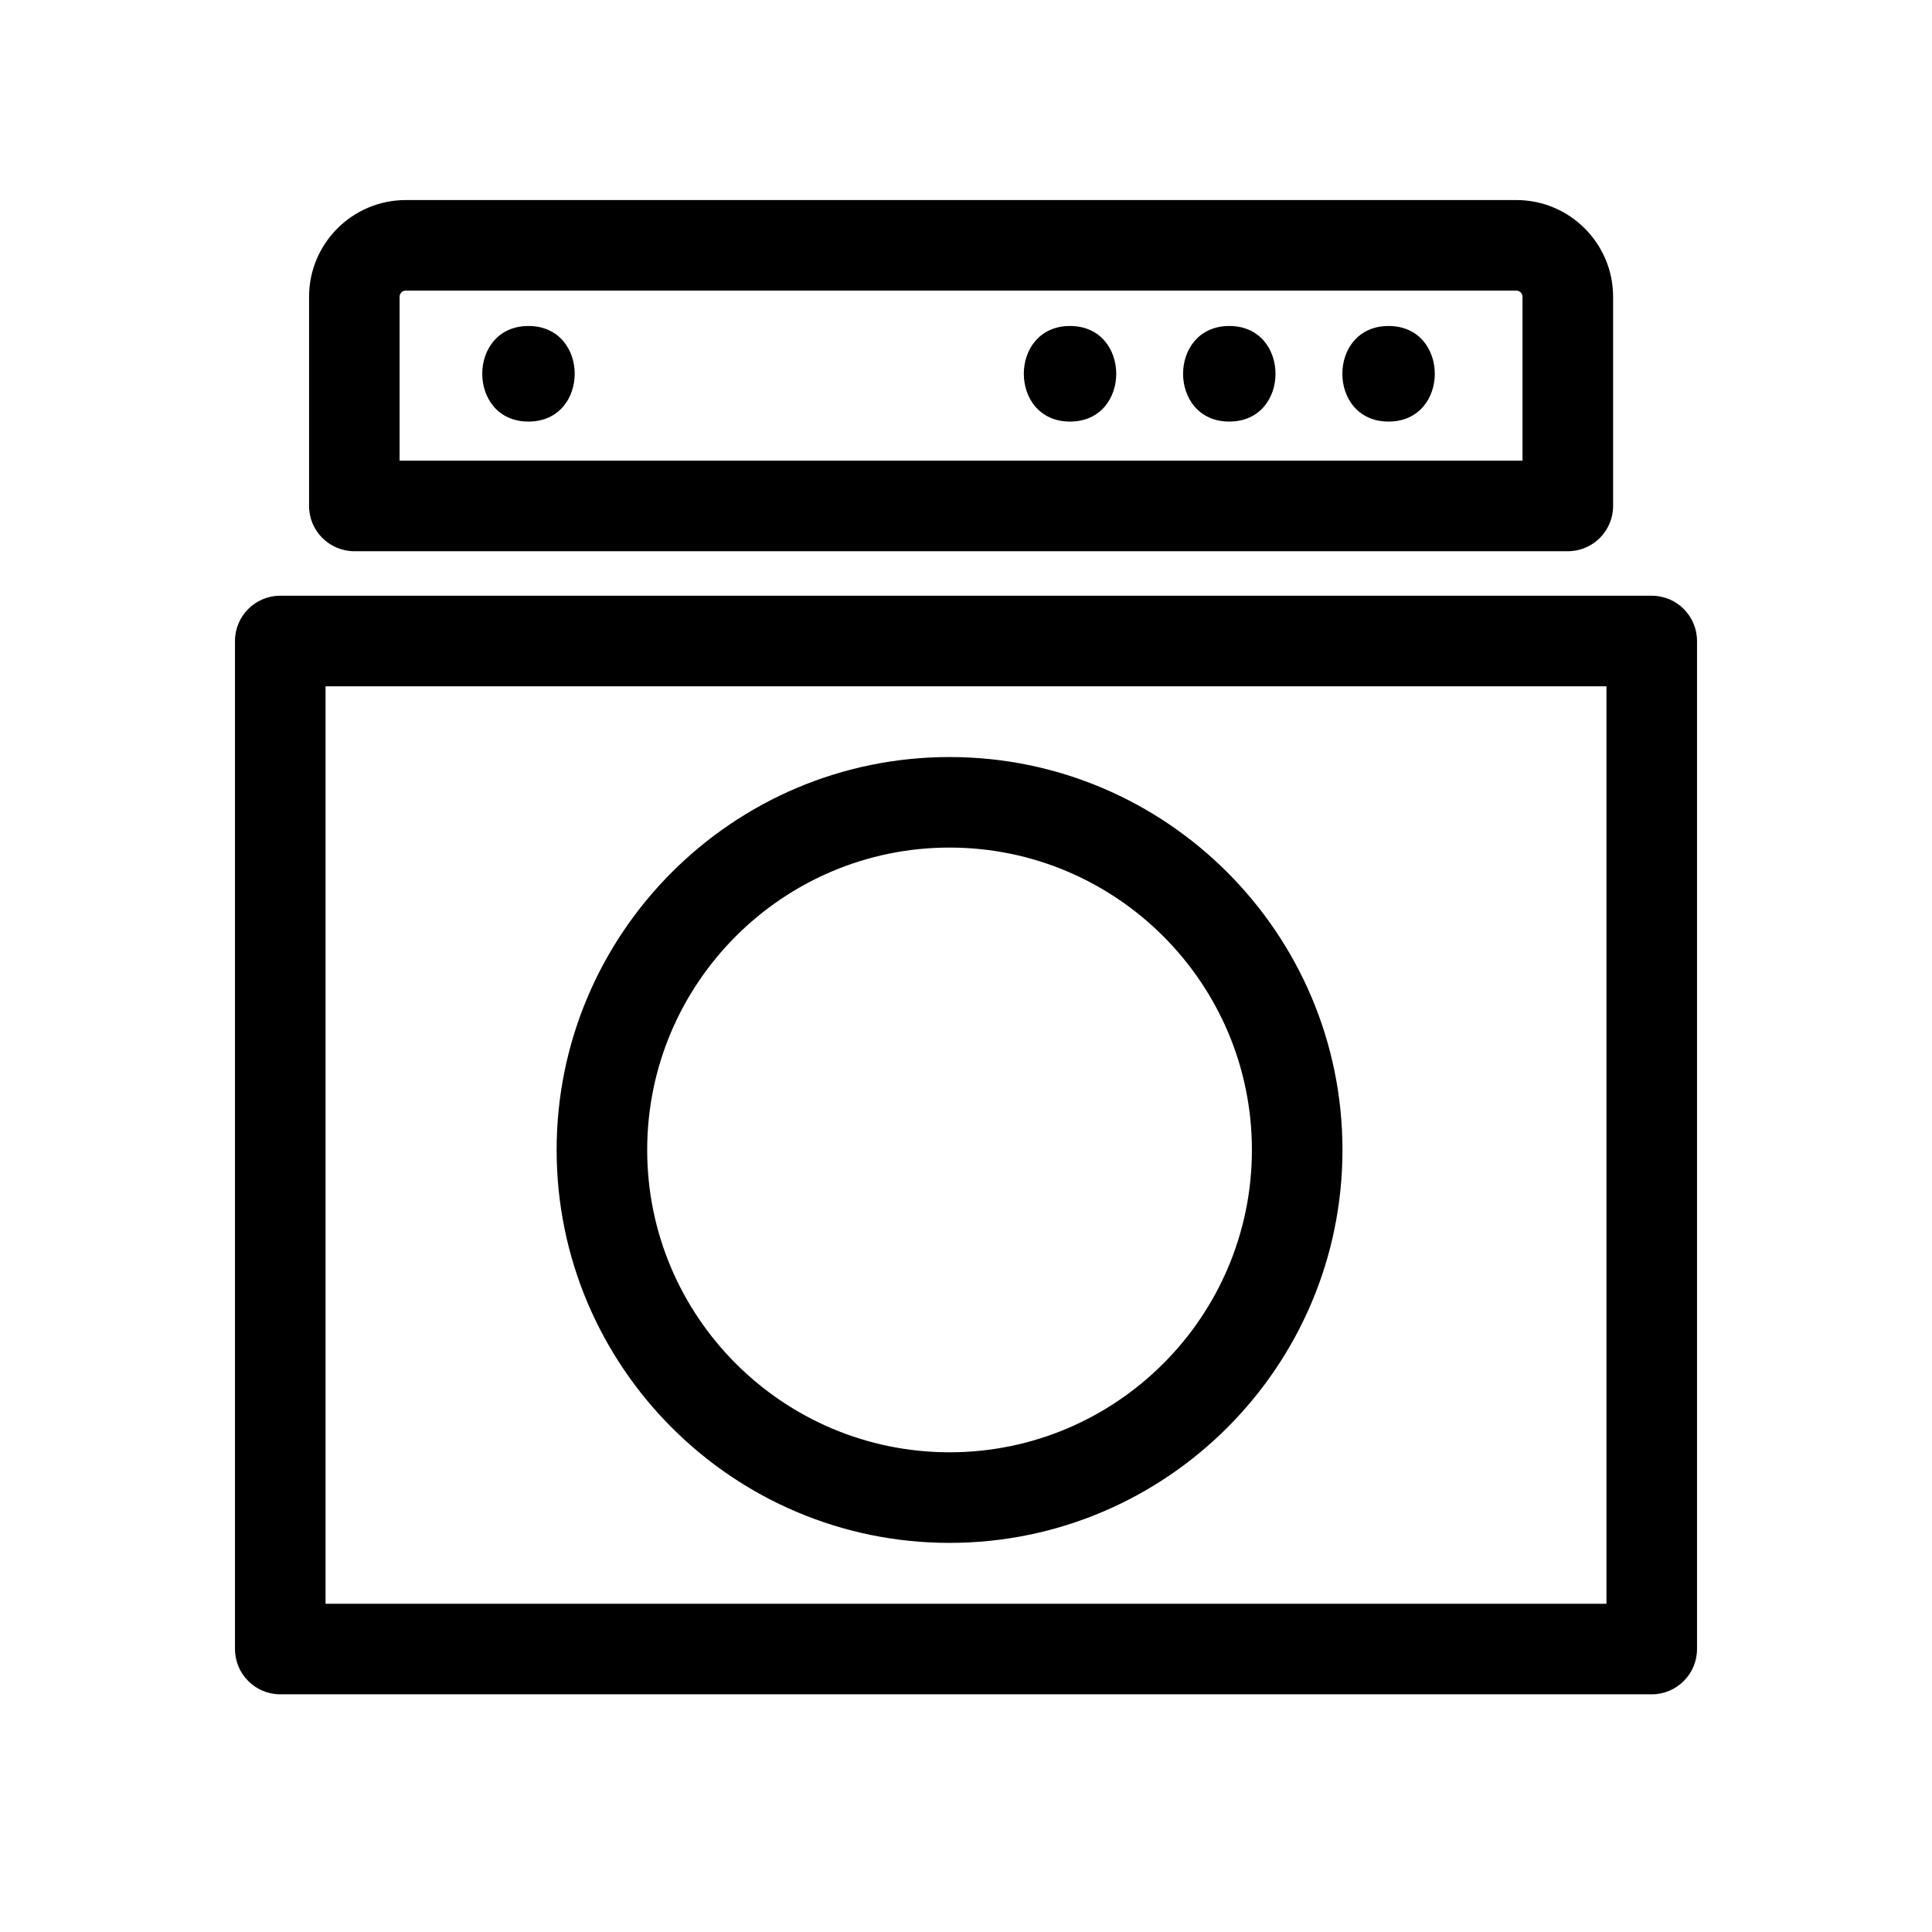
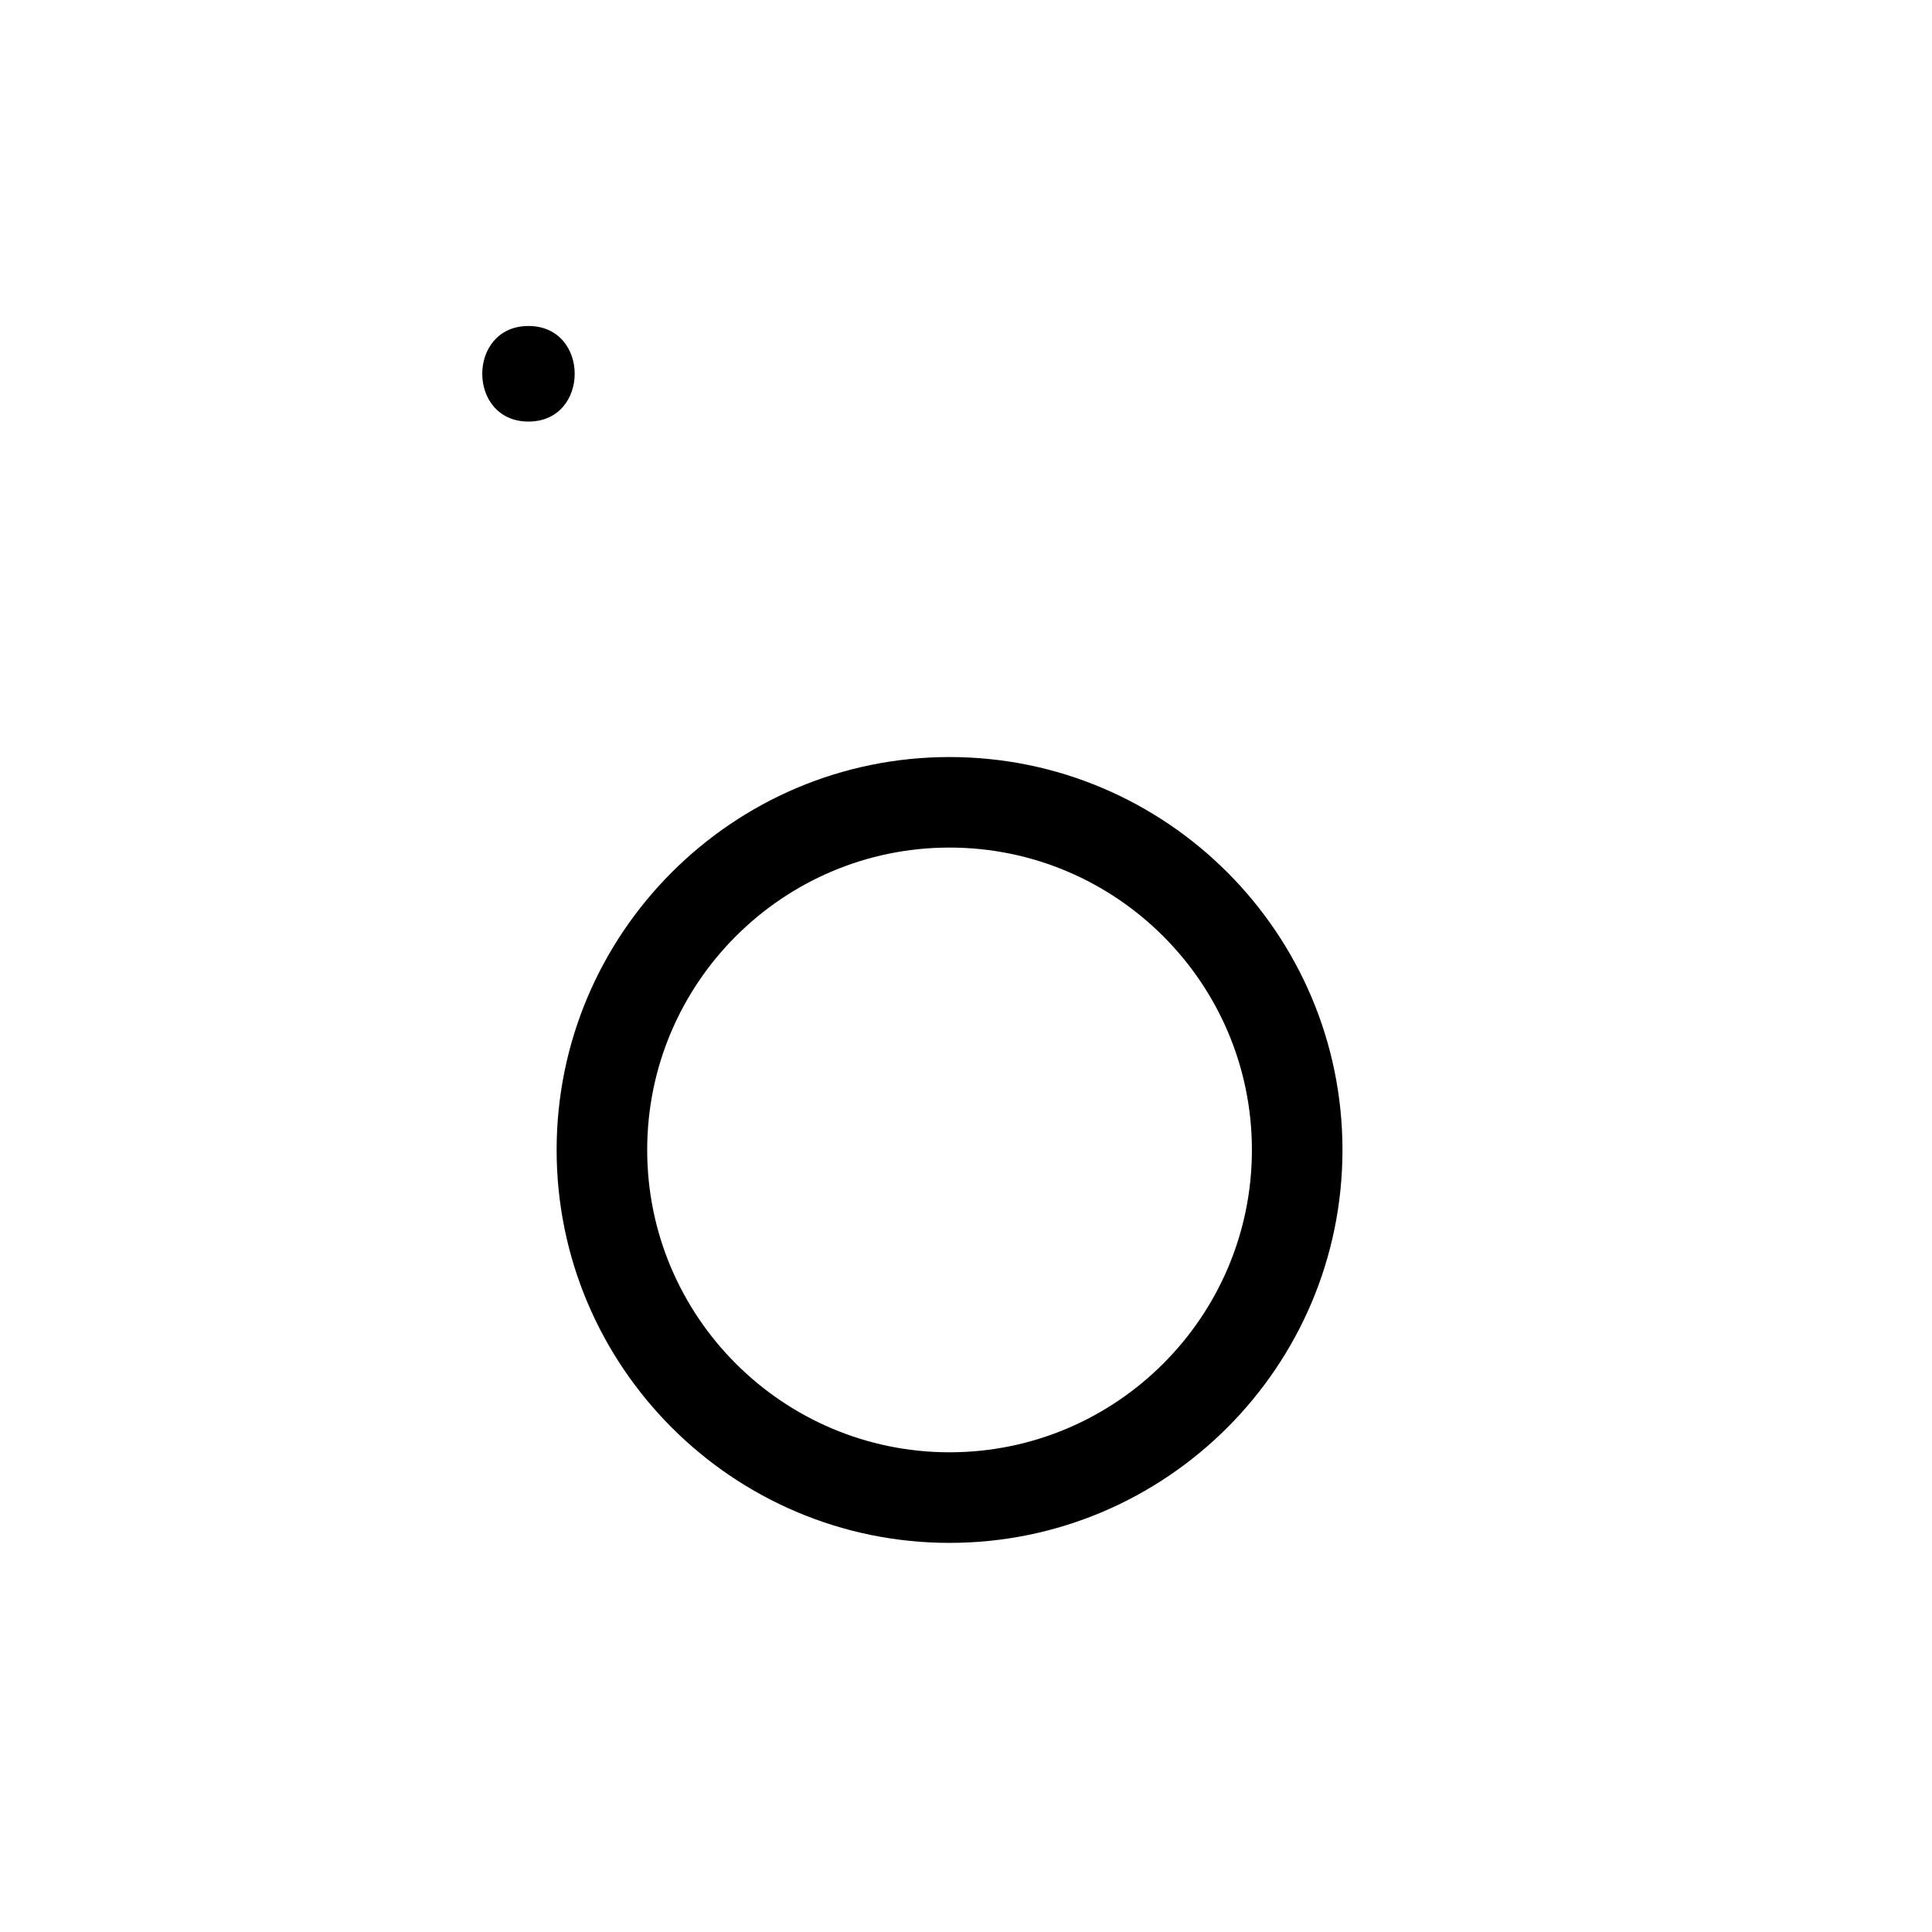
<svg xmlns="http://www.w3.org/2000/svg" version="1.1" id="Layer_1" x="0px" y="0px" width="64px" height="64px" viewBox="0 0 64 64" style="enable-background:new 0 0 64 64;" xml:space="preserve">
  <g>
-     <path d="M51.936,18.26c0.828,0,1.5-0.672,1.5-1.5V9.831c0-1.767-1.438-3.204-3.204-3.204h-36.79c-1.767,0-3.204,1.438-3.204,3.204   v6.929c0,0.828,0.672,1.5,1.5,1.5H51.936z M13.237,9.831c0-0.112,0.092-0.204,0.204-0.204h36.79c0.112,0,0.204,0.092,0.204,0.204   v5.429H13.237V9.831z" />
-     <path d="M7.784,21.234v33.392c0,0.828,0.672,1.5,1.5,1.5h45.432c0.828,0,1.5-0.672,1.5-1.5V21.234c0-0.828-0.672-1.5-1.5-1.5H9.284   C8.456,19.734,7.784,20.406,7.784,21.234z M10.784,22.734h42.432v30.392H10.784V22.734z" />
    <path d="M31.455,25.078c-7.177,0-13.016,5.839-13.016,13.016s5.839,13.016,13.016,13.016s13.016-5.839,13.016-13.016   S38.632,25.078,31.455,25.078z M31.455,48.109c-5.522,0-10.016-4.493-10.016-10.016s4.493-10.016,10.016-10.016   s10.016,4.493,10.016,10.016S36.978,48.109,31.455,48.109z" />
    <path d="M17.506,10.799c-2.041,0-2.041,3.166,0,3.166C19.548,13.965,19.548,10.799,17.506,10.799z" />
-     <path d="M35.446,10.799c-2.041,0-2.041,3.166,0,3.166C37.487,13.965,37.487,10.799,35.446,10.799z" />
-     <path d="M40.722,10.799c-2.041,0-2.041,3.166,0,3.166C42.763,13.965,42.763,10.799,40.722,10.799z" />
-     <path d="M45.998,10.799c-2.041,0-2.041,3.166,0,3.166C48.04,13.965,48.04,10.799,45.998,10.799z" />
  </g>
</svg>